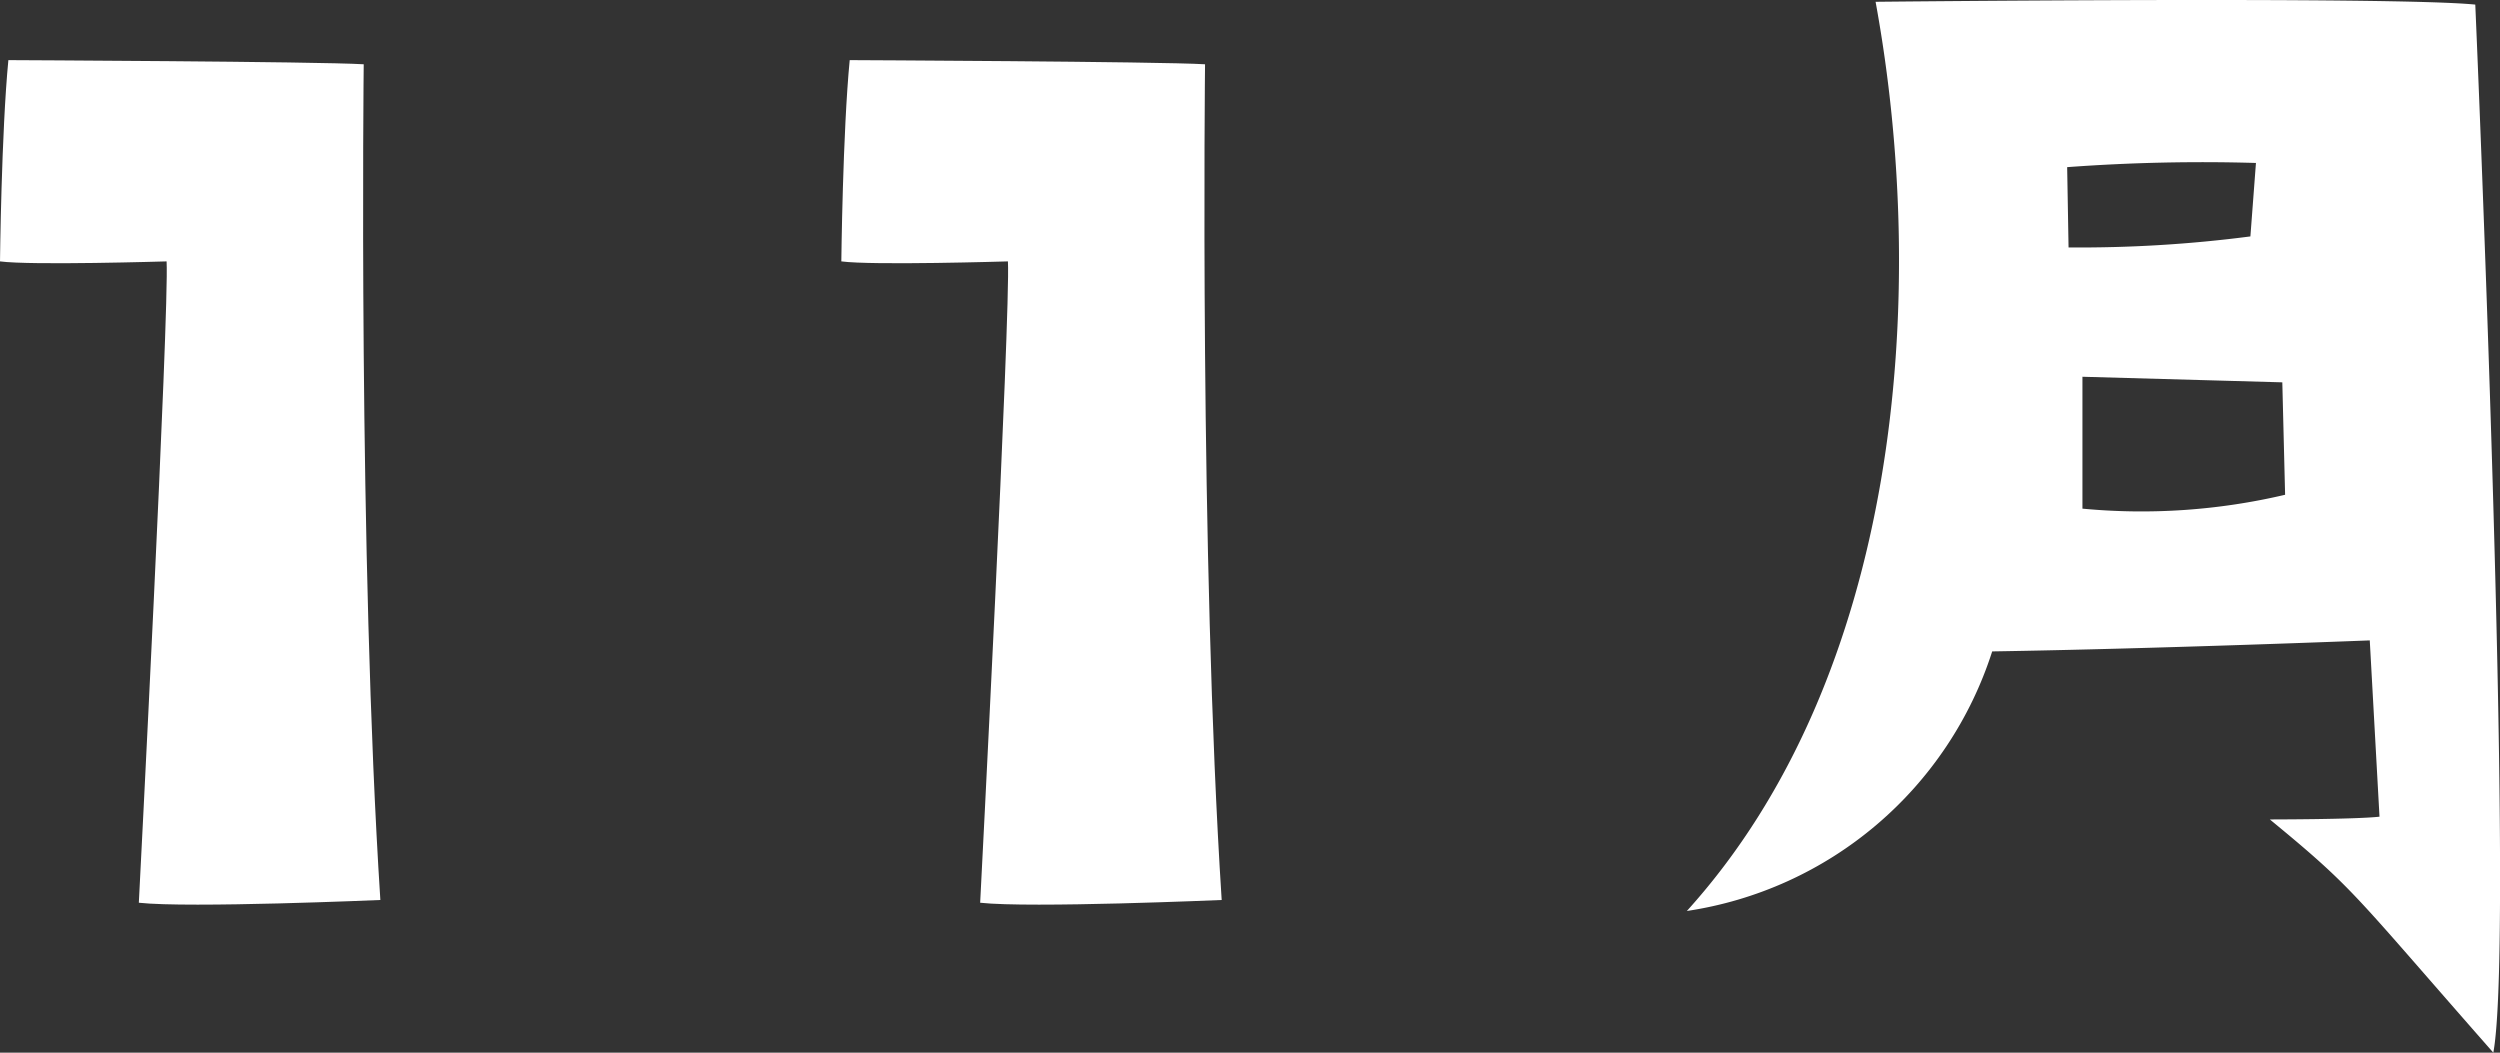
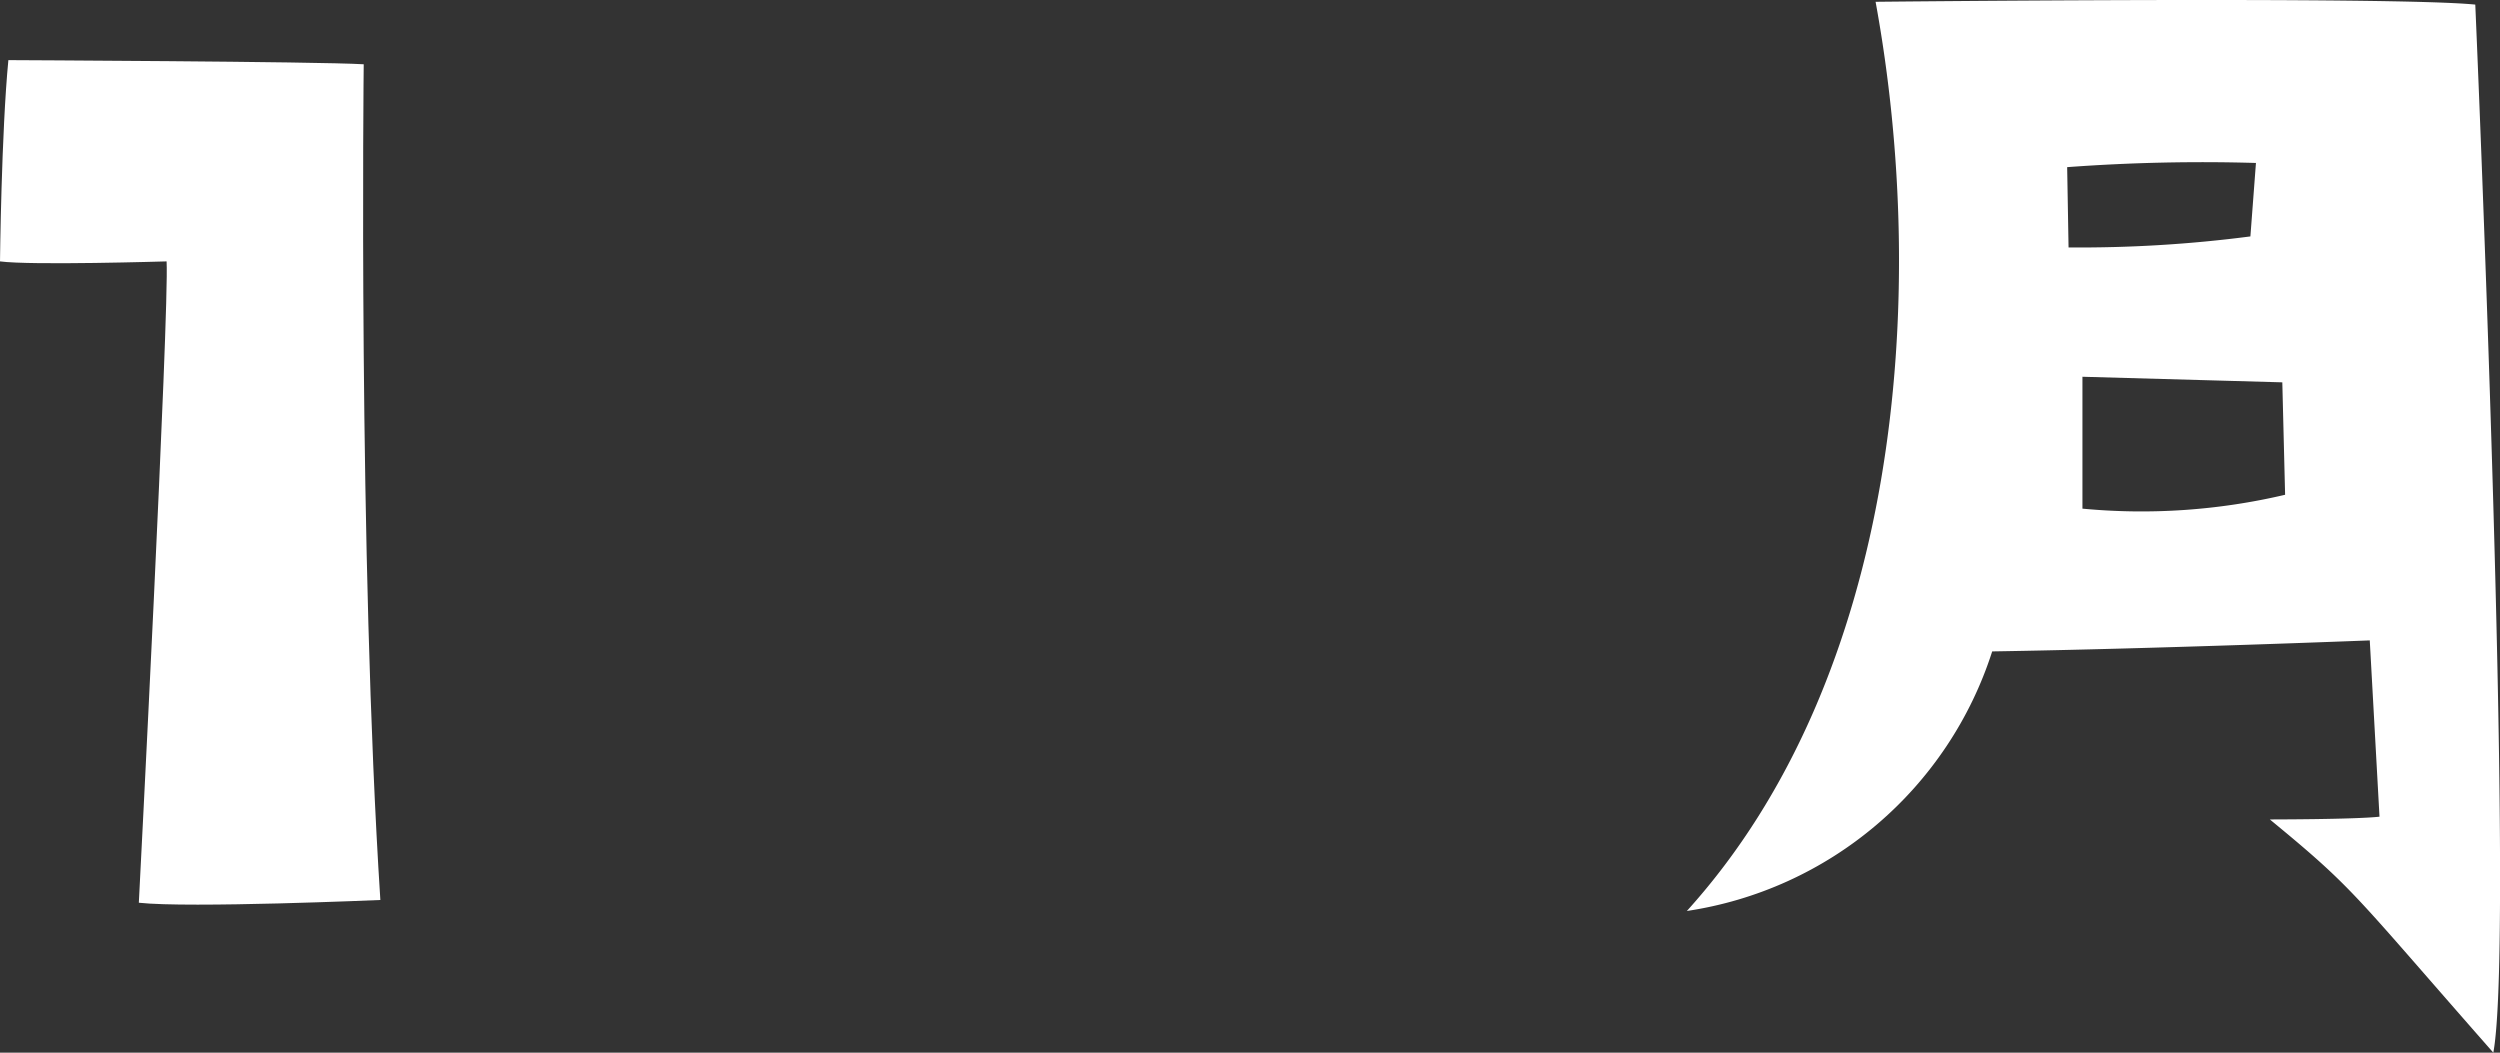
<svg xmlns="http://www.w3.org/2000/svg" width="68.068" height="28.661" viewBox="0 0 68.068 28.661">
  <rect x="0" y="0" width="68.068" height="28.661" fill="#333333" stroke="none" />
  <g transform="translate(11817.368 -10930.27)">
    <path d="M1092.632,140.387s.038-3.515.228-5.48c0,0,8.427.038,9.675.113,0,0-.151,13.381.453,22.754,0,0-5.215.226-6.576.075,0,0,.831-16.1.756-17.462,0,0-3.7.113-4.536,0" transform="translate(-12910 10797)" fill="#fff" />
-     <path d="M1115.539,140.387s.038-3.515.228-5.48c0,0,8.427.038,9.675.113,0,0-.151,13.381.453,22.754,0,0-5.215.226-6.576.075,0,0,.831-16.1.756-17.462,0,0-3.7.113-4.536,0" transform="translate(-12910 10797)" fill="#fff" />
    <path d="M1138.558,158.076c5.783-6.388,6.615-16.707,5.141-24.757,0,0,14.06-.151,16.328.076,0,0,1.1,25.248.491,28.536-3.855-4.384-3.742-4.423-6.085-6.35,0,0,2.306,0,2.986-.075l-.265-4.8s-5.744.227-10.28.3a10.338,10.338,0,0,1-8.316,7.068m10.357-20.259.038,2.192a35.9,35.9,0,0,0,4.951-.3l.151-2a49.963,49.963,0,0,0-5.14.114m5.858,5.859-5.442-.152v3.591a17.065,17.065,0,0,0,5.518-.378Z" transform="translate(-12910 10797)" fill="#fff" />
  </g>
</svg>